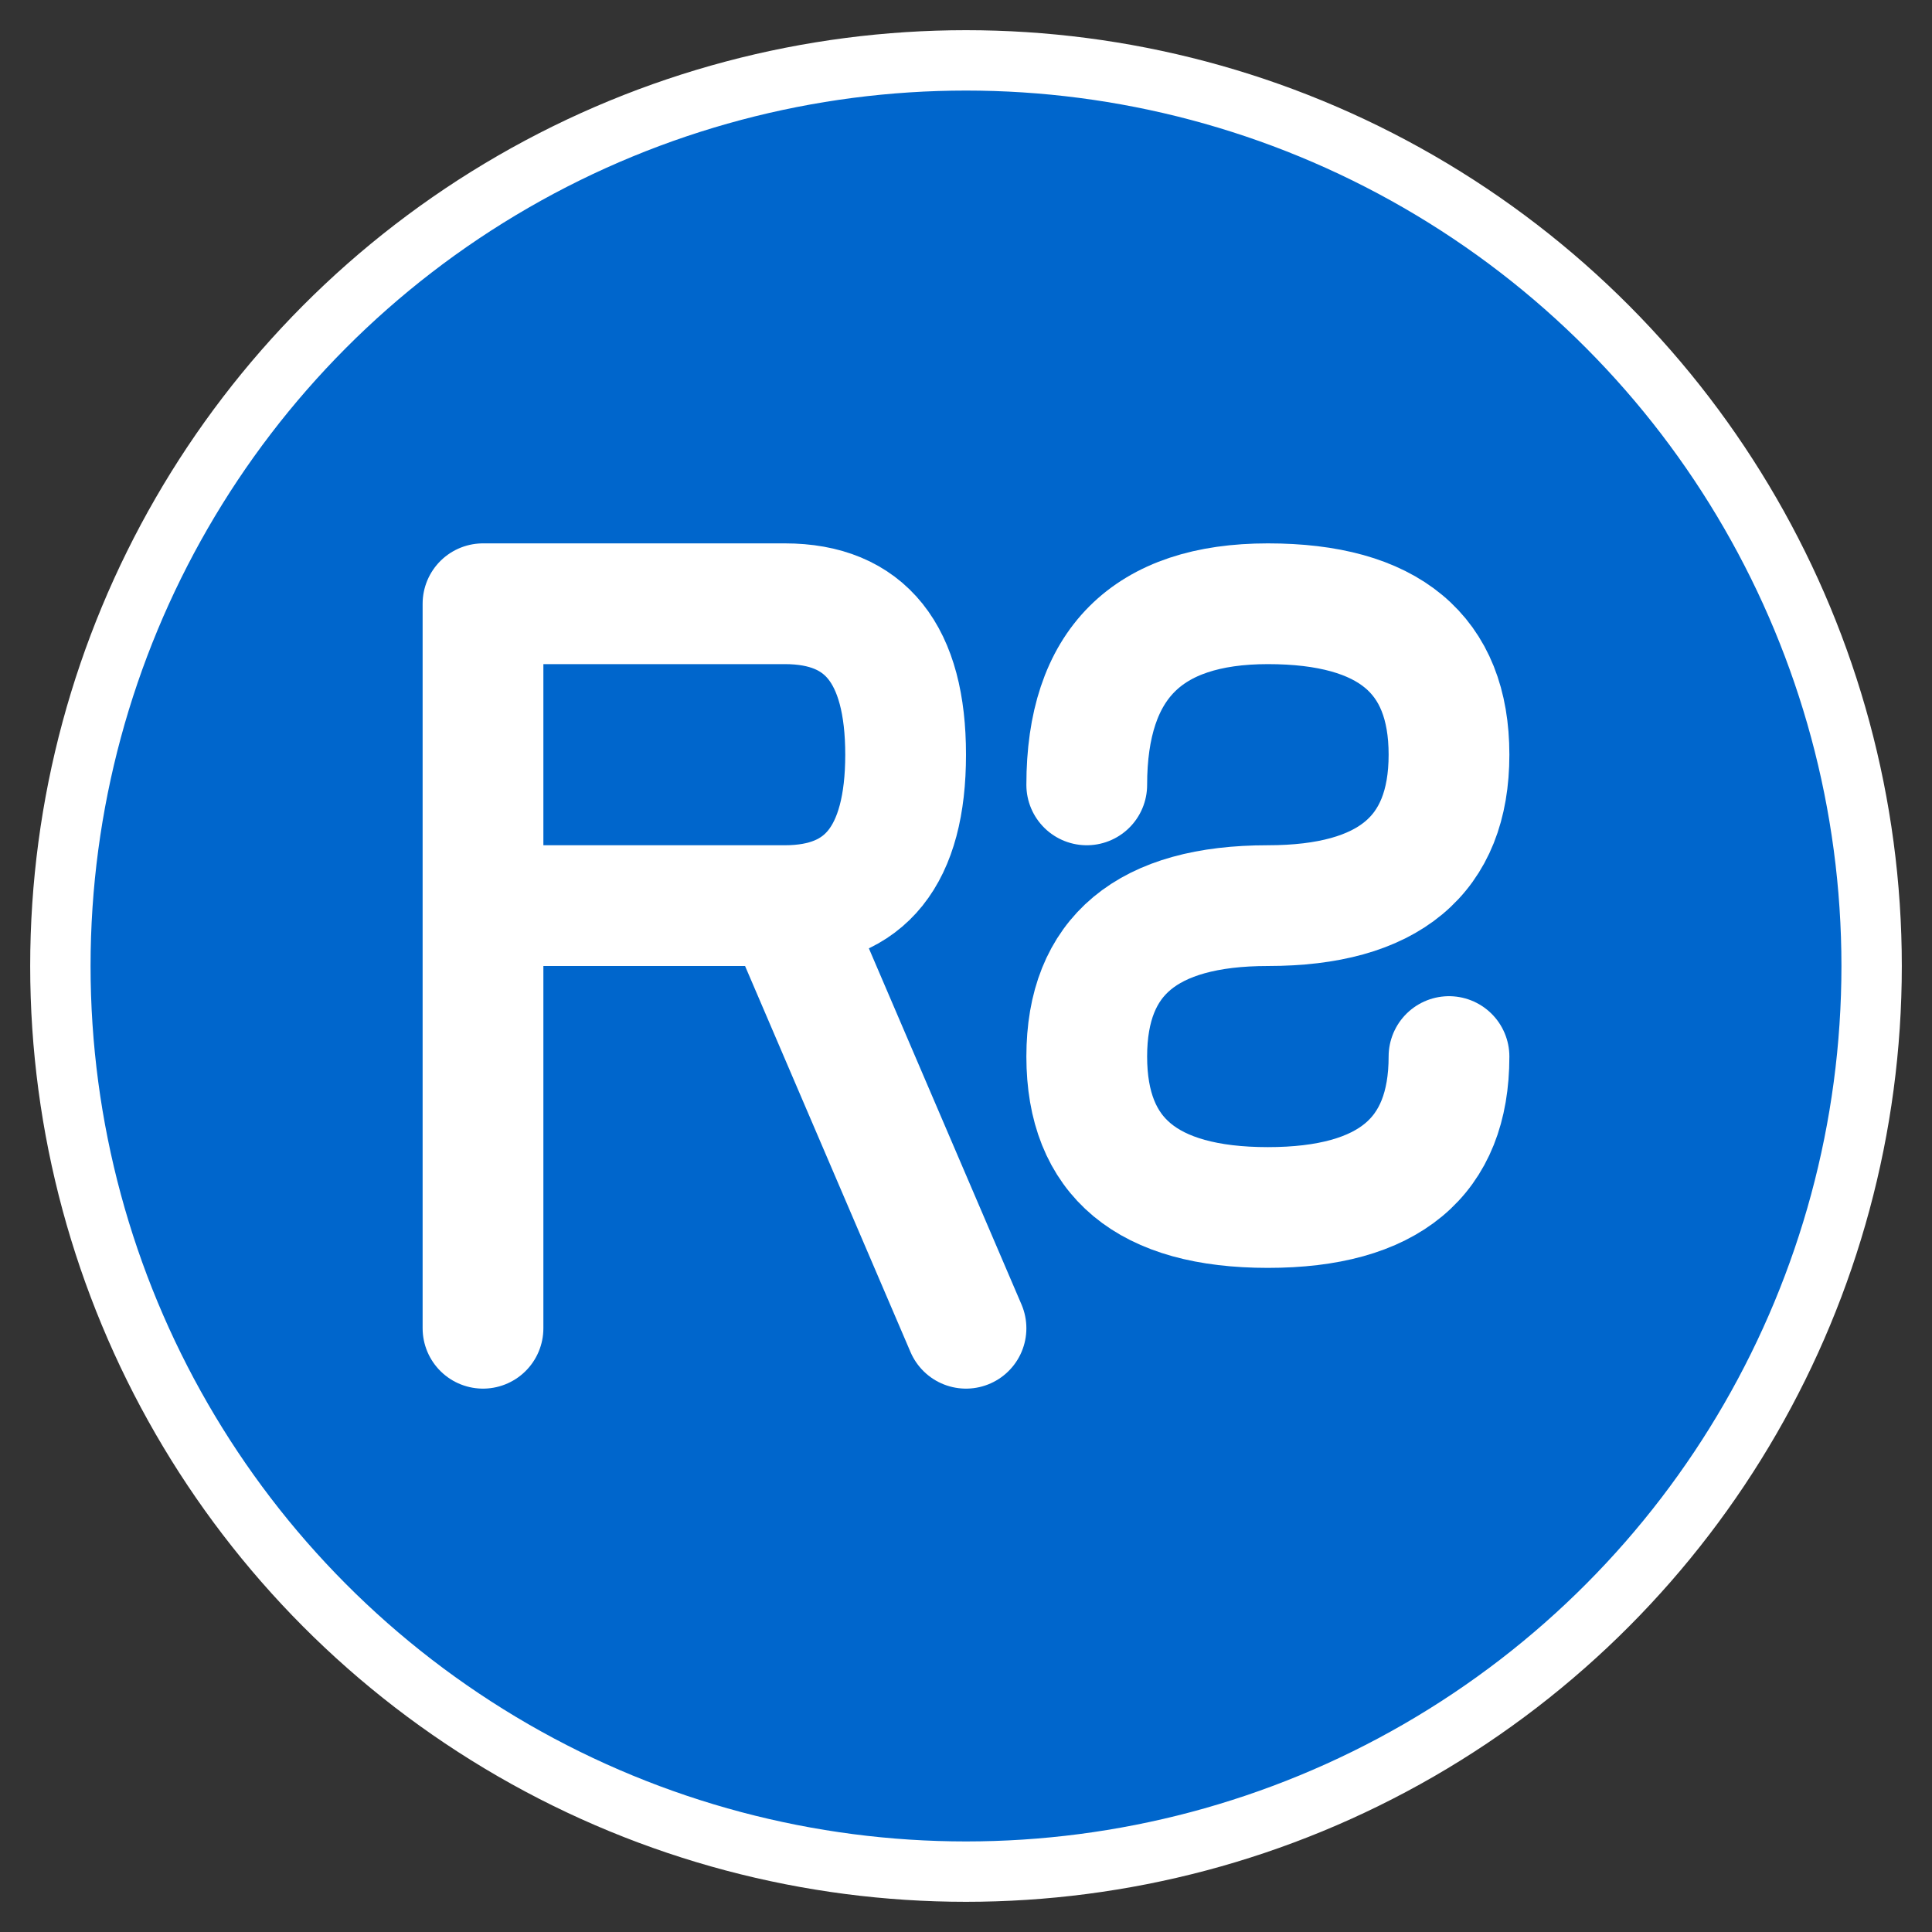
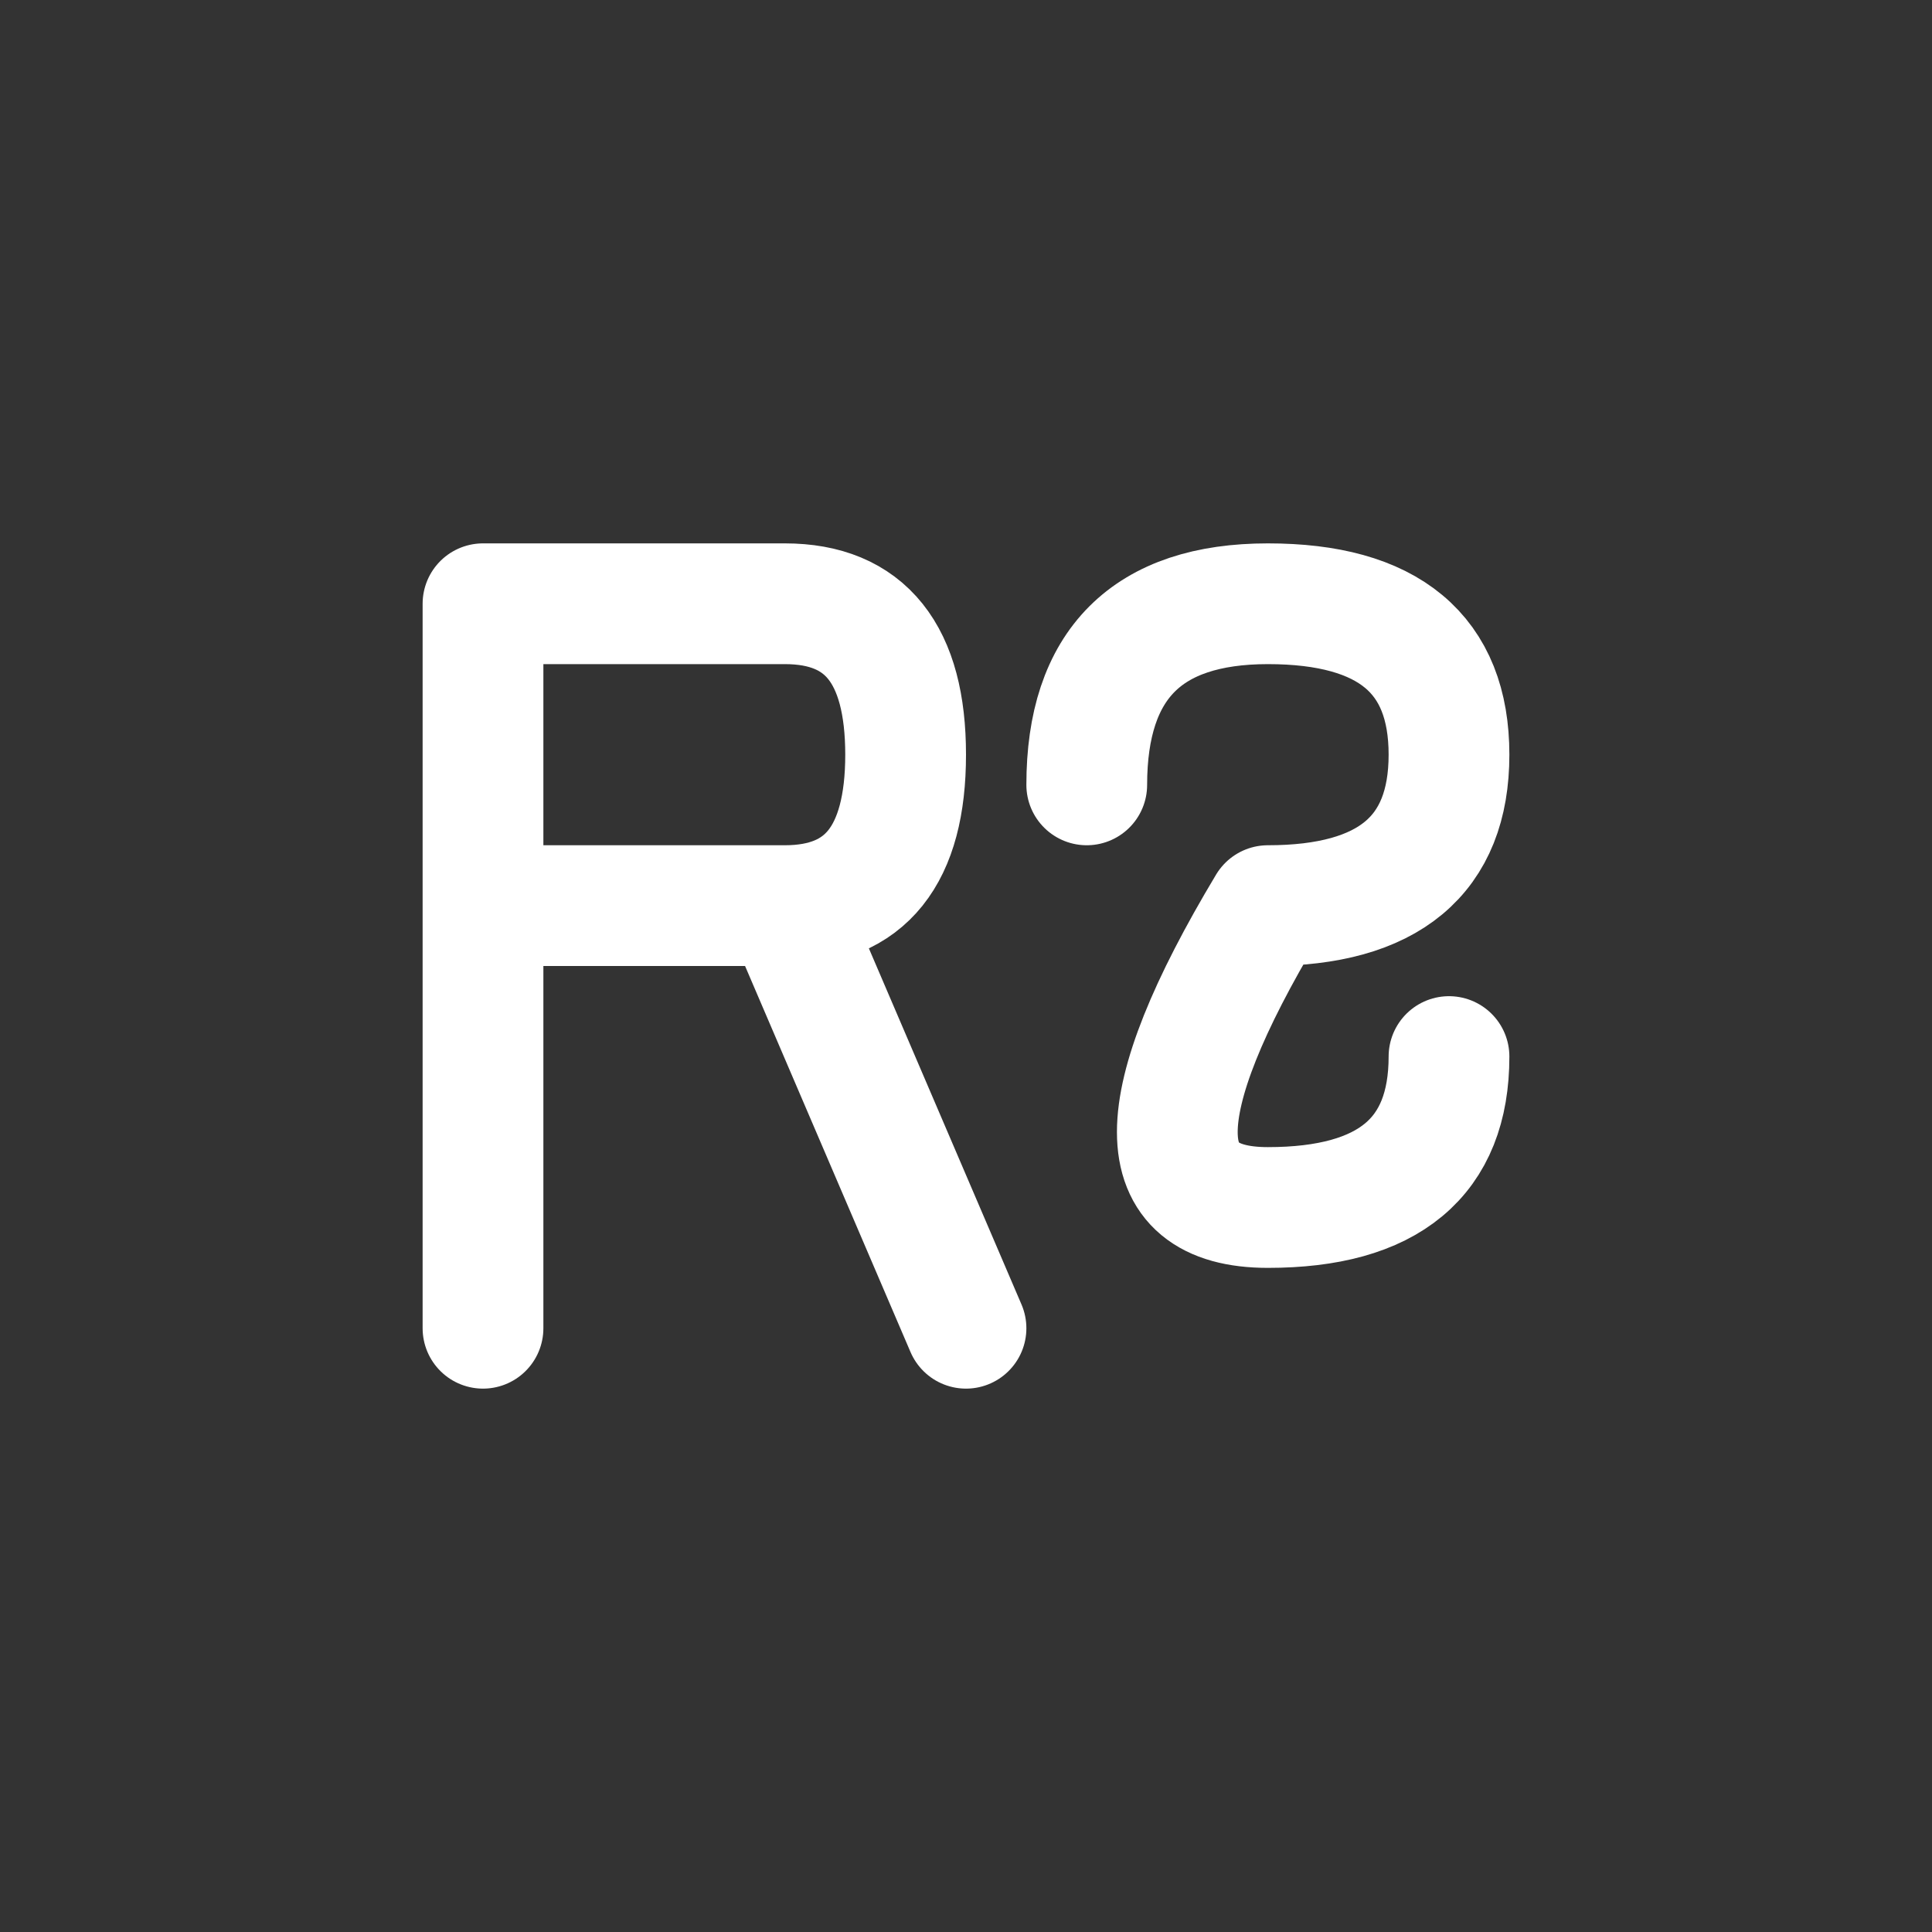
<svg xmlns="http://www.w3.org/2000/svg" viewBox="0 0 32 32" width="32" height="32">
  <rect x="0" y="0" width="32" height="32" fill="#333333" stroke="none" />
-   <circle cx="16" cy="16" r="15" fill="#0066CC" stroke="#ffffff" stroke-width="1" />
  <path d="M8 10 L8 22 M8 10 L13 10 Q15 10 15 12.5 Q15 15 13 15 L8 15 M13 15 L16 22" stroke="#ffffff" stroke-width="2" fill="none" stroke-linecap="round" stroke-linejoin="round" />
-   <path d="M18 13 Q18 10 21 10 Q24 10 24 12.5 Q24 15 21 15 Q18 15 18 17.5 Q18 20 21 20 Q24 20 24 17.5" stroke="#ffffff" stroke-width="2" fill="none" stroke-linecap="round" stroke-linejoin="round" />
+   <path d="M18 13 Q18 10 21 10 Q24 10 24 12.5 Q24 15 21 15 Q18 20 21 20 Q24 20 24 17.5" stroke="#ffffff" stroke-width="2" fill="none" stroke-linecap="round" stroke-linejoin="round" />
</svg>